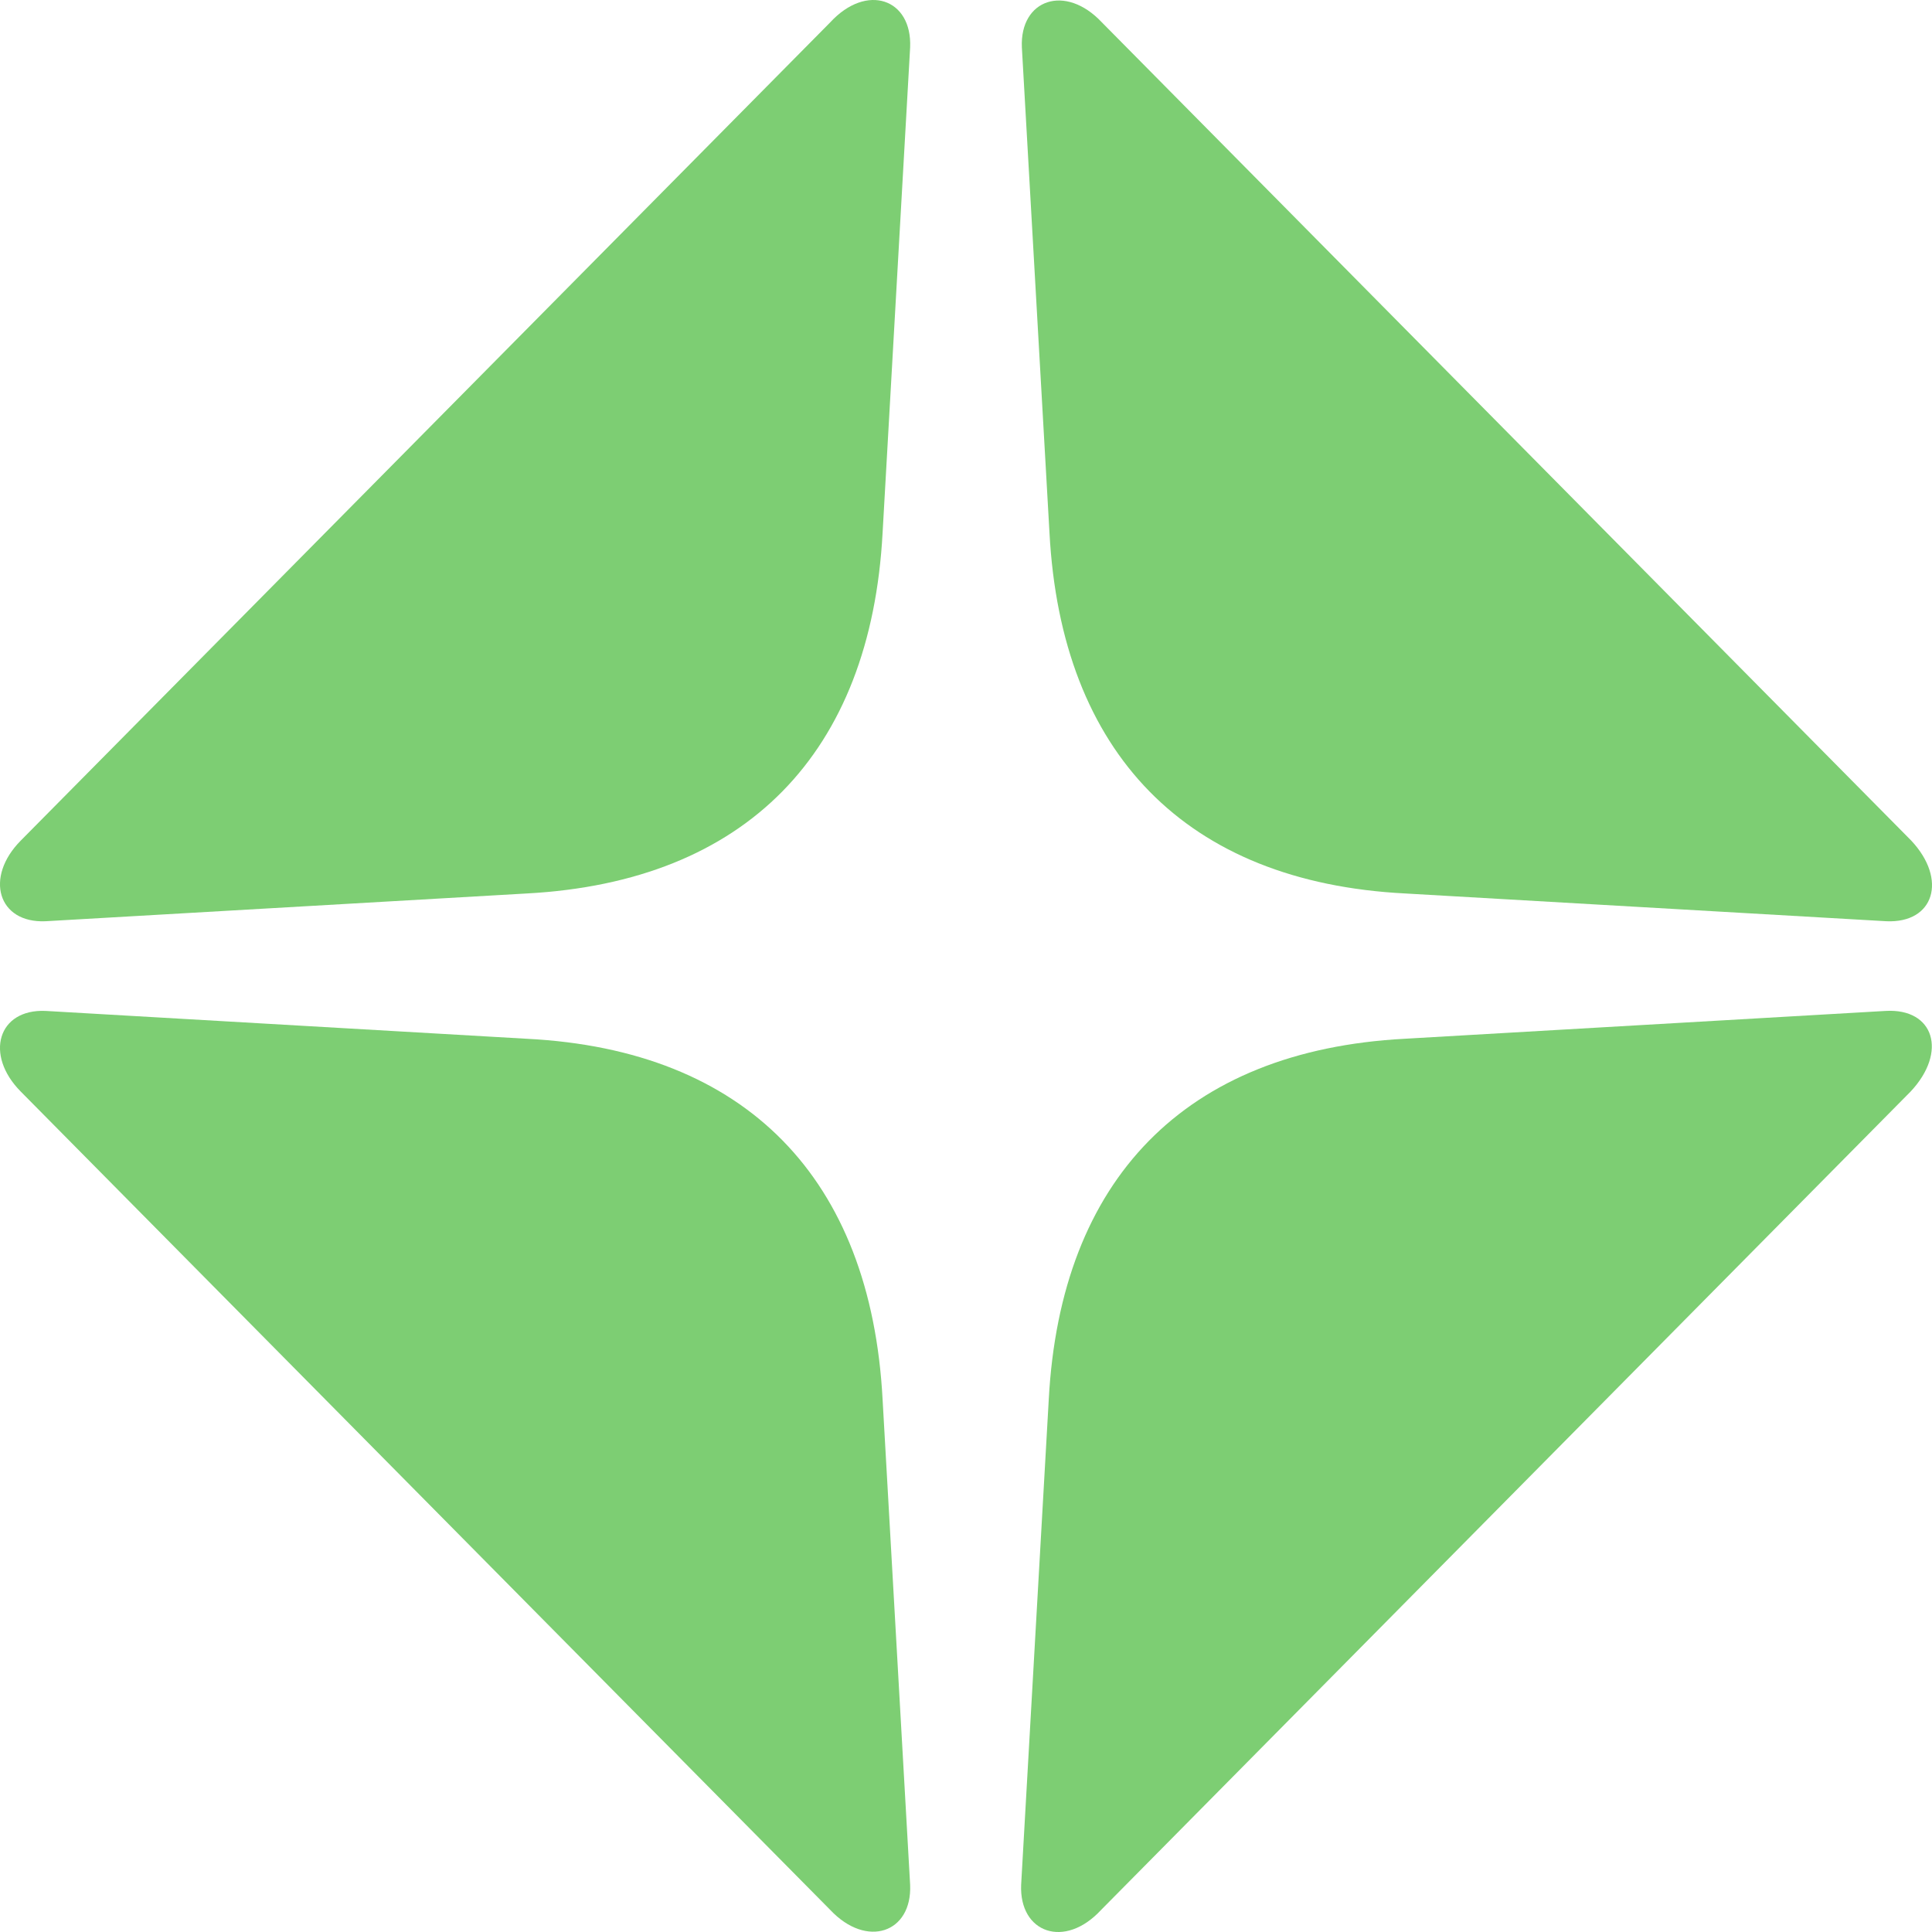
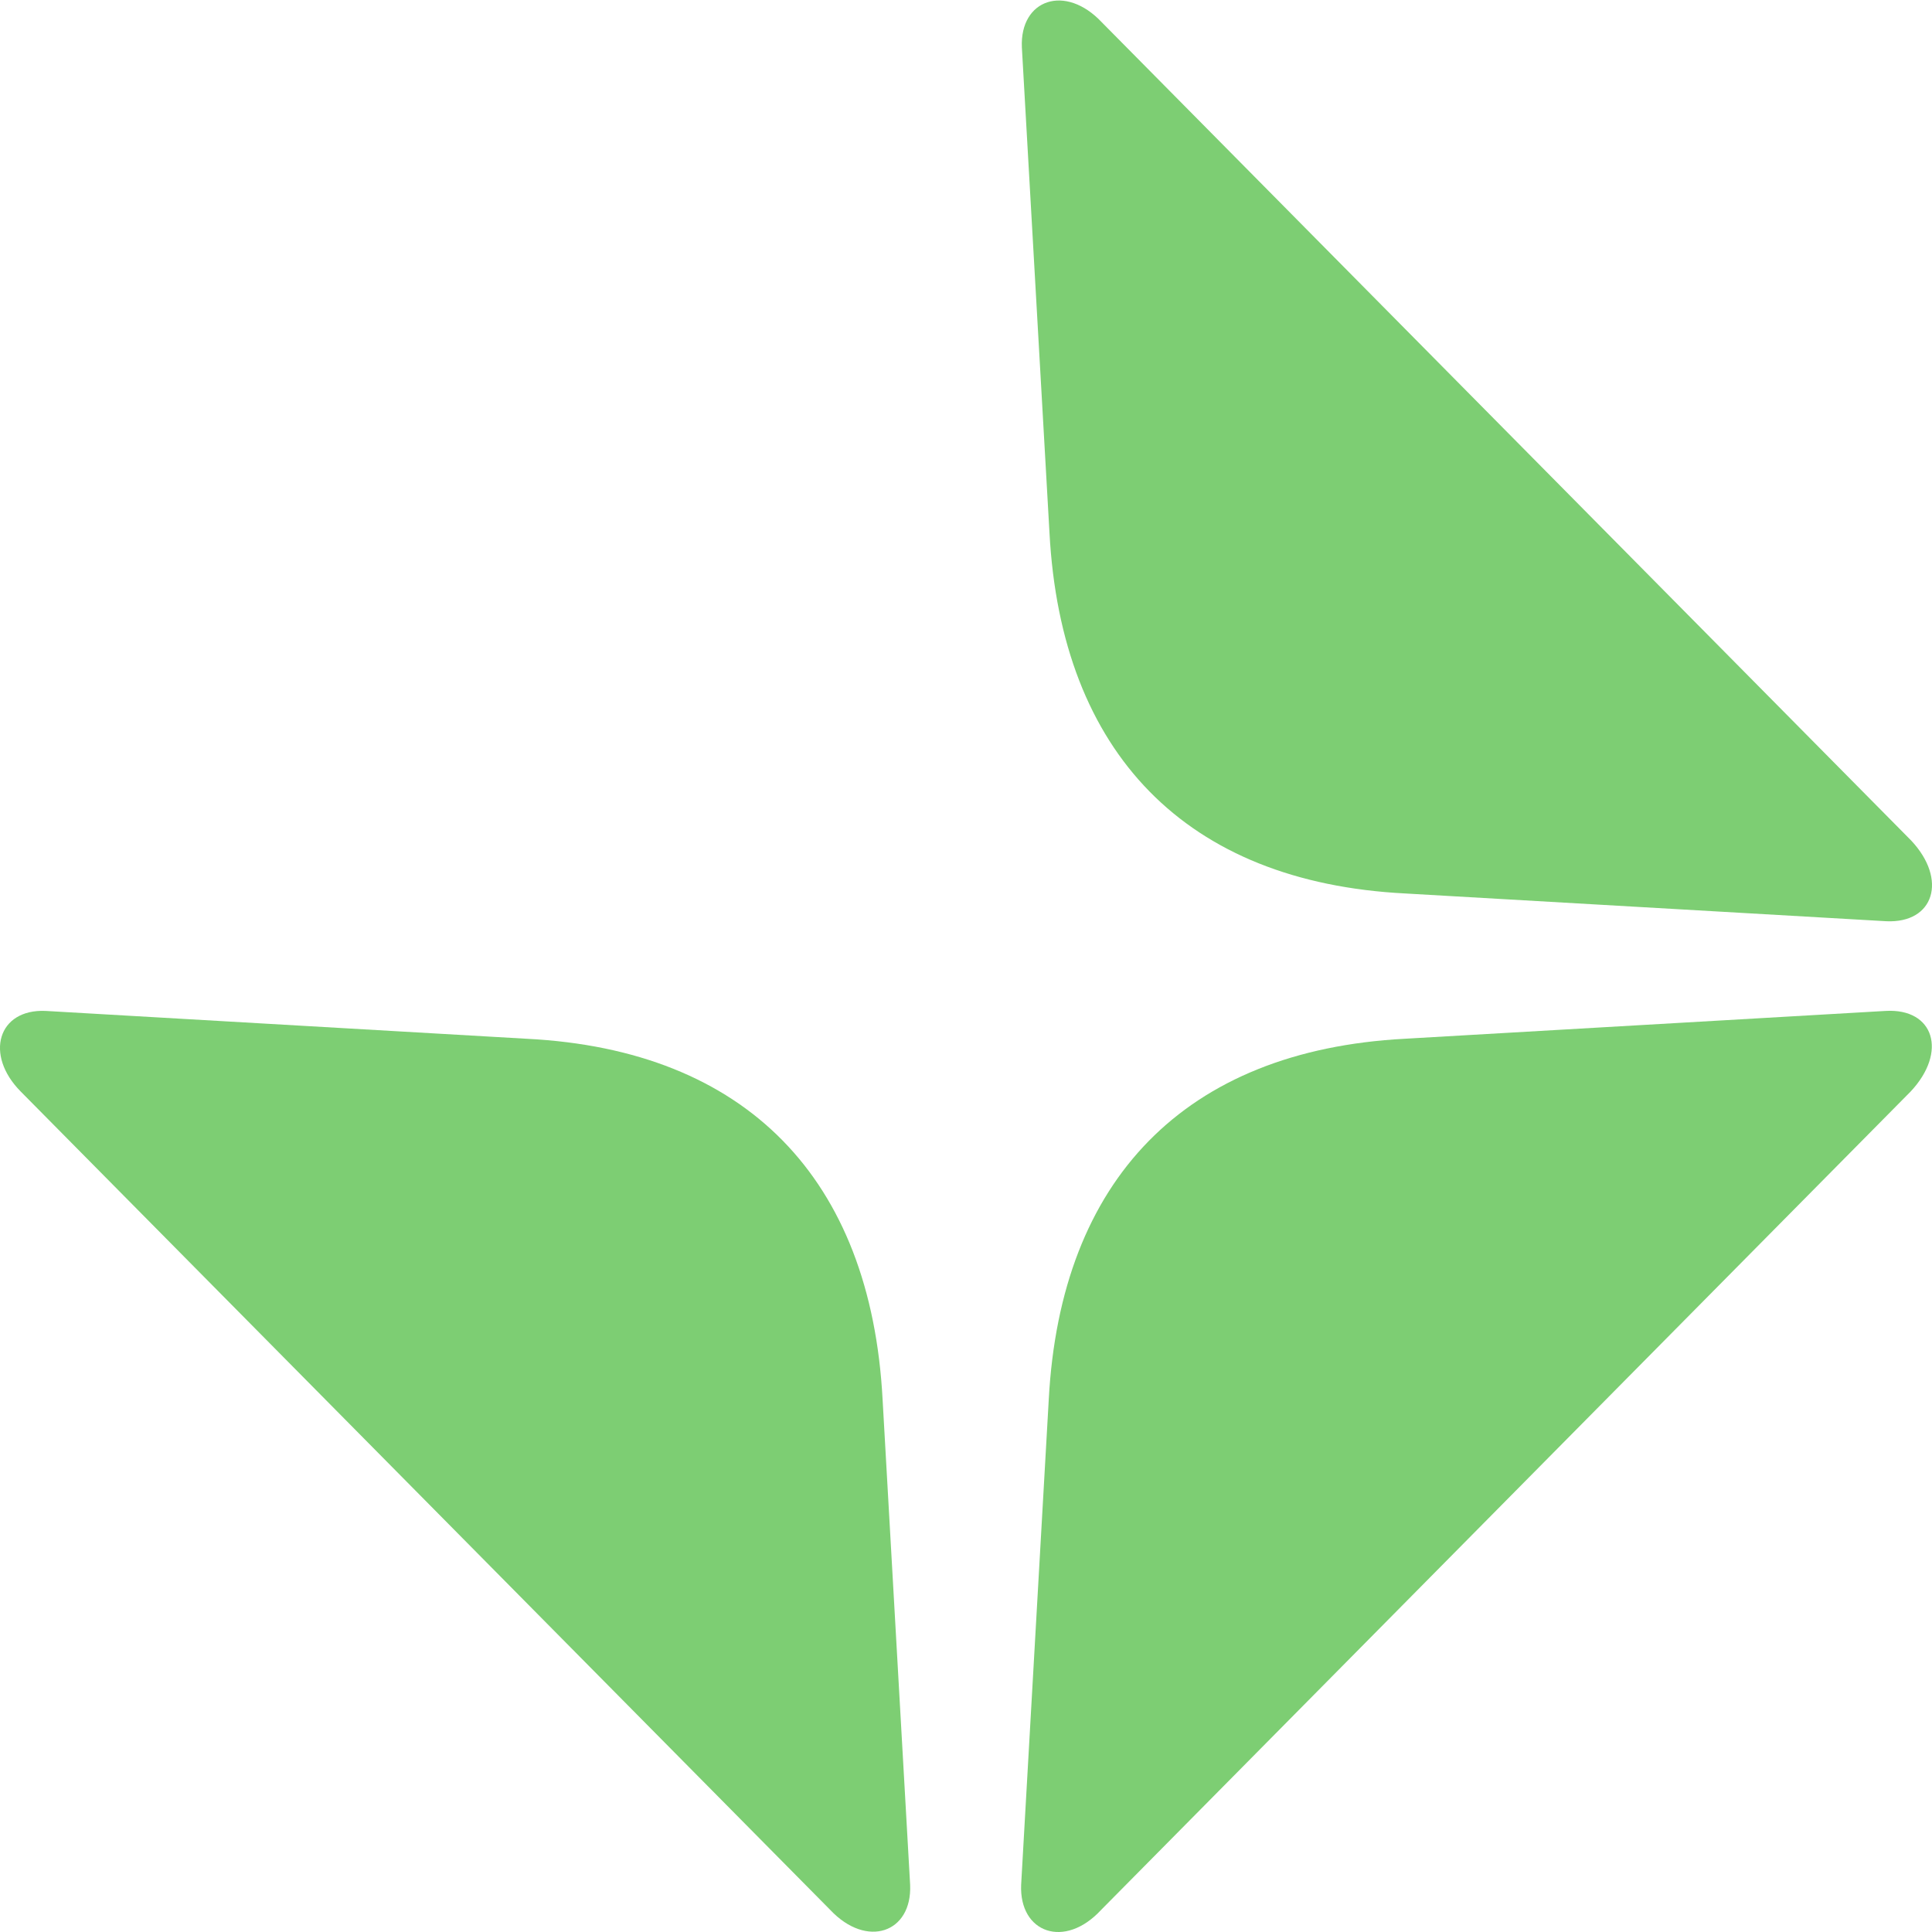
<svg xmlns="http://www.w3.org/2000/svg" width="24" height="24" viewBox="0 0 24 24" fill="none">
  <path d="M13.688 0.278C13.234 -0.206 12.668 -0.007 12.694 0.588L13.037 6.617C13.182 9.354 14.733 10.96 17.456 11.099L23.434 11.444C24.025 11.47 24.196 10.926 23.742 10.442L13.688 0.278Z" fill="#7DCE73" />
  <path d="M23.425 12.558L17.447 12.904C14.724 13.05 13.174 14.648 13.028 17.386L12.685 23.414C12.66 24.01 13.225 24.217 13.679 23.725L23.734 13.56C24.196 13.068 24.025 12.524 23.425 12.558Z" fill="#7DCE73" />
  <path d="M10.964 17.386C10.818 14.639 9.268 13.042 6.544 12.904L0.566 12.558C-0.025 12.532 -0.196 13.102 0.258 13.56L10.313 23.725C10.767 24.208 11.332 24.01 11.306 23.414L10.964 17.386Z" fill="#7DCE73" />
-   <path d="M10.313 0.278L0.258 10.442C-0.196 10.9 -0.025 11.47 0.566 11.444L6.544 11.099C9.268 10.952 10.818 9.354 10.964 6.617L11.306 0.589C11.332 -0.016 10.767 -0.215 10.313 0.278Z" fill="#7DCE73" />
</svg>